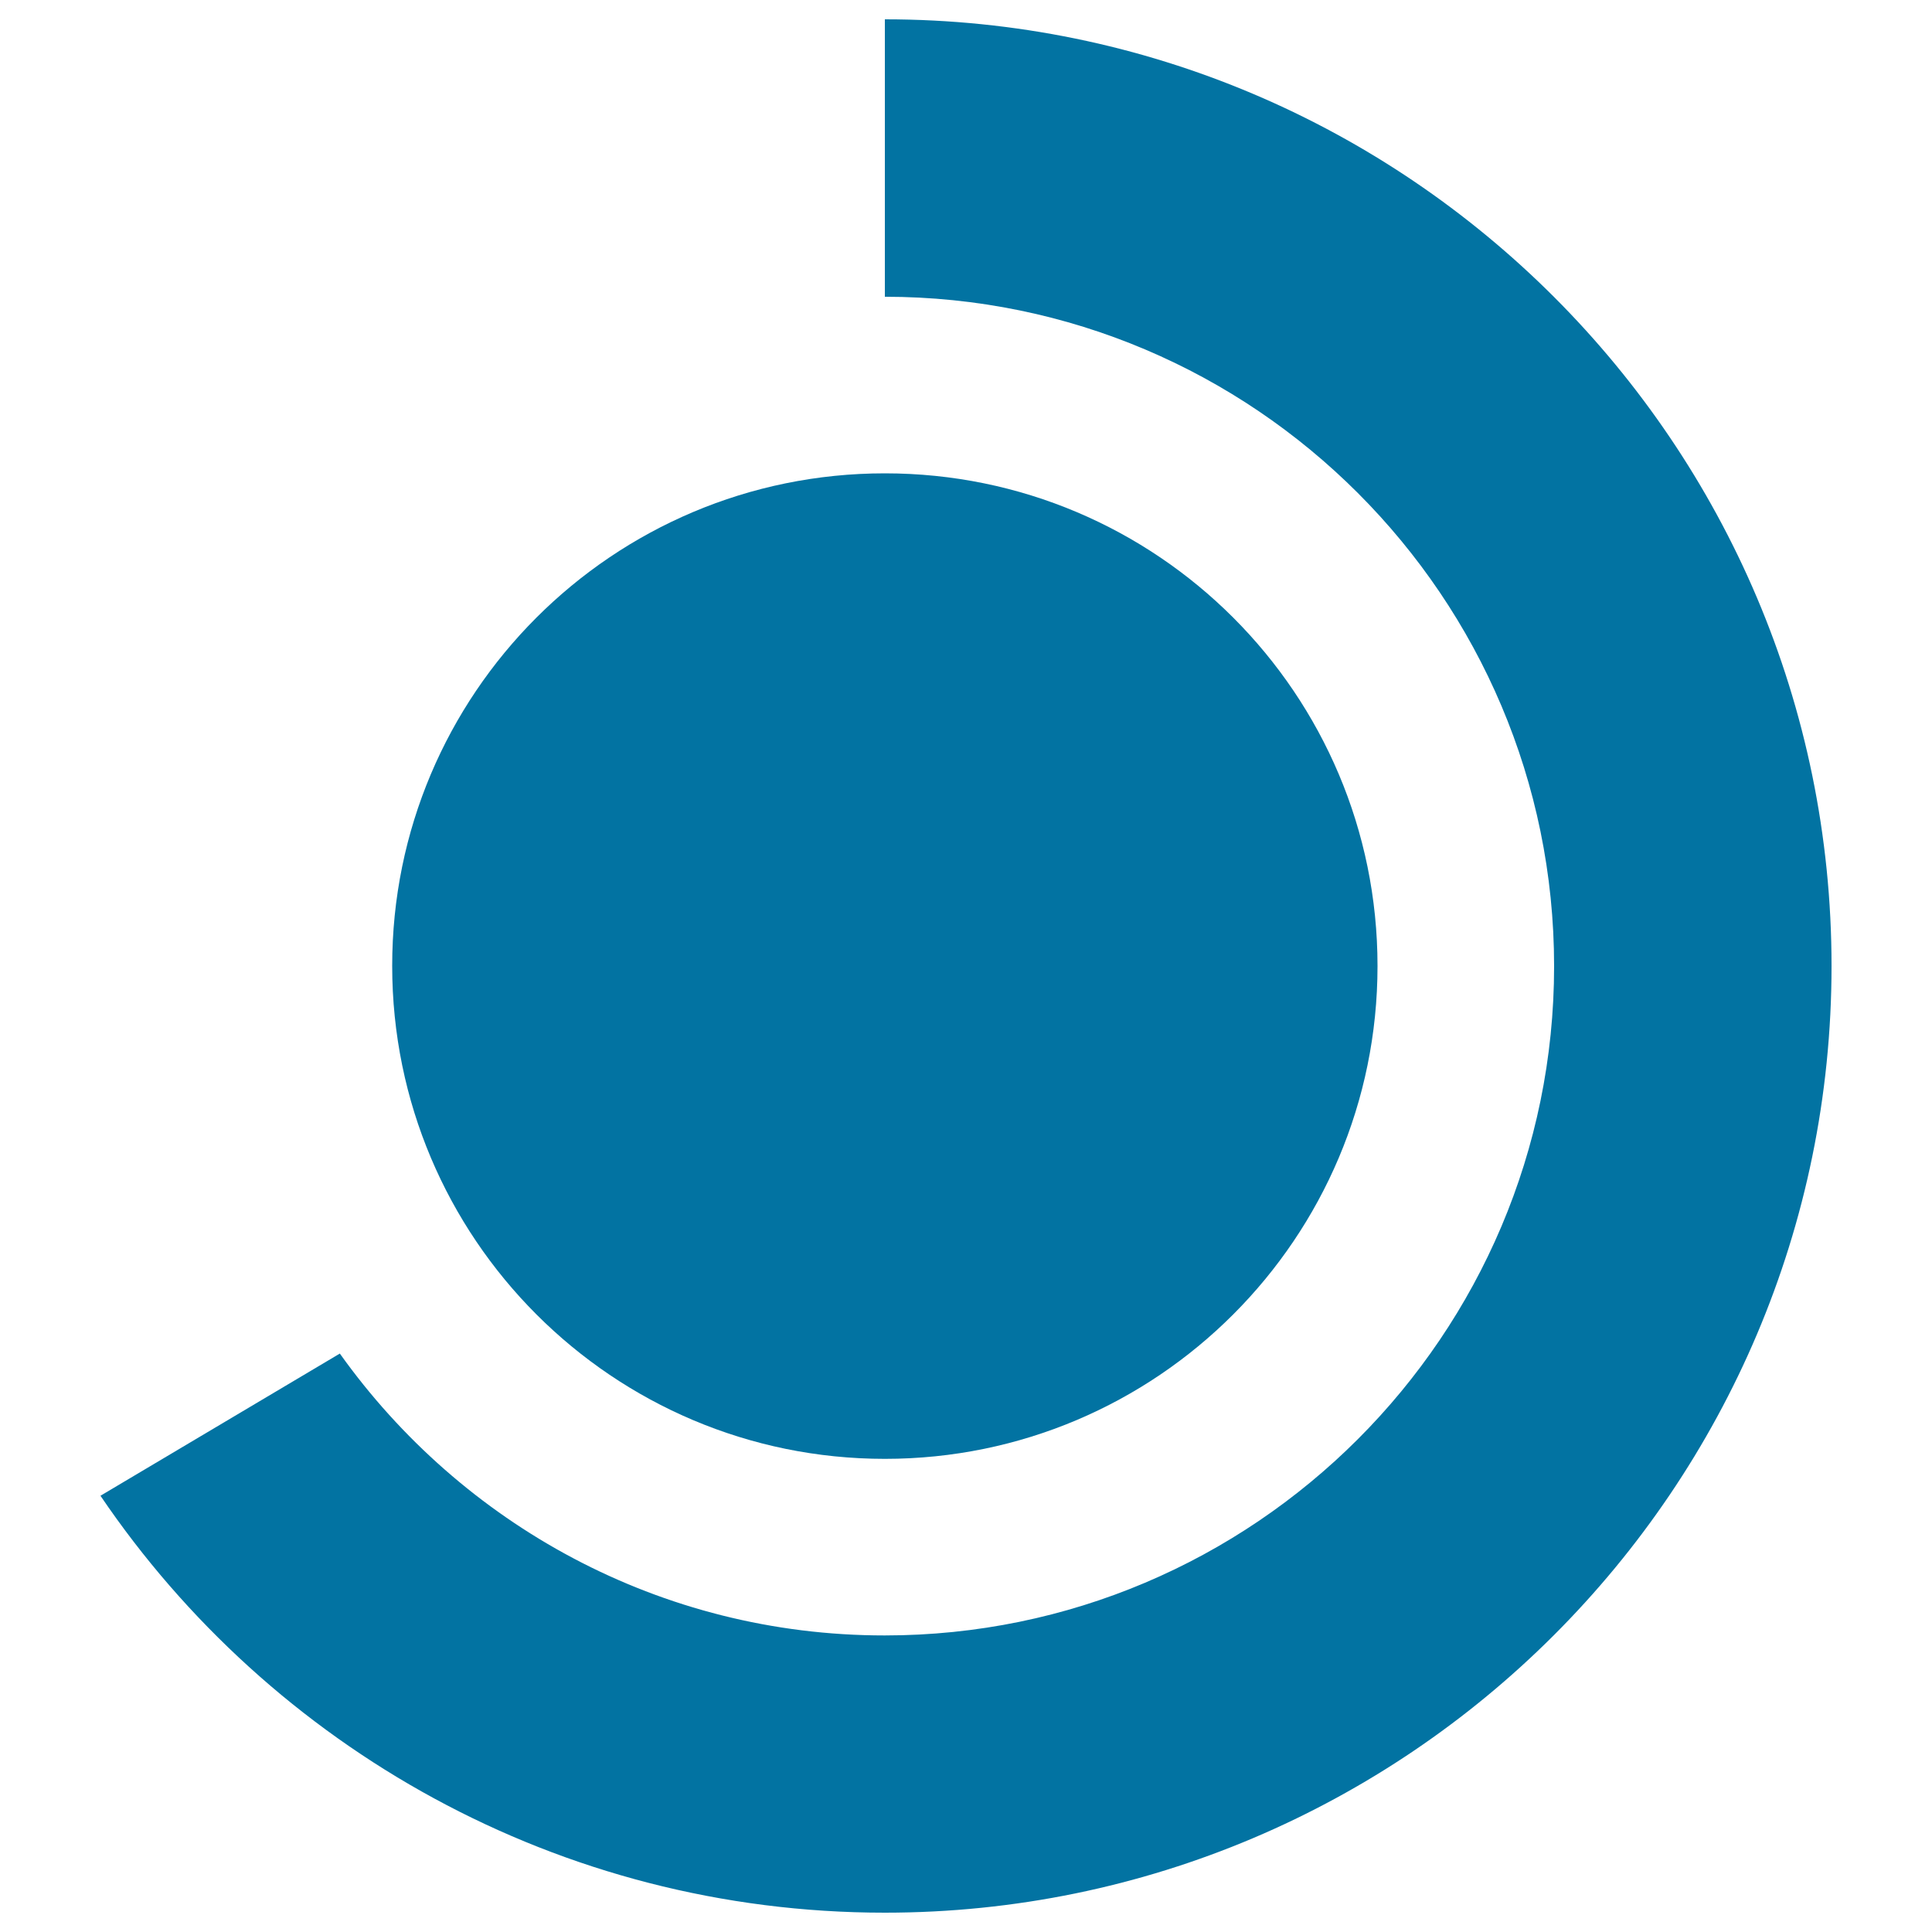
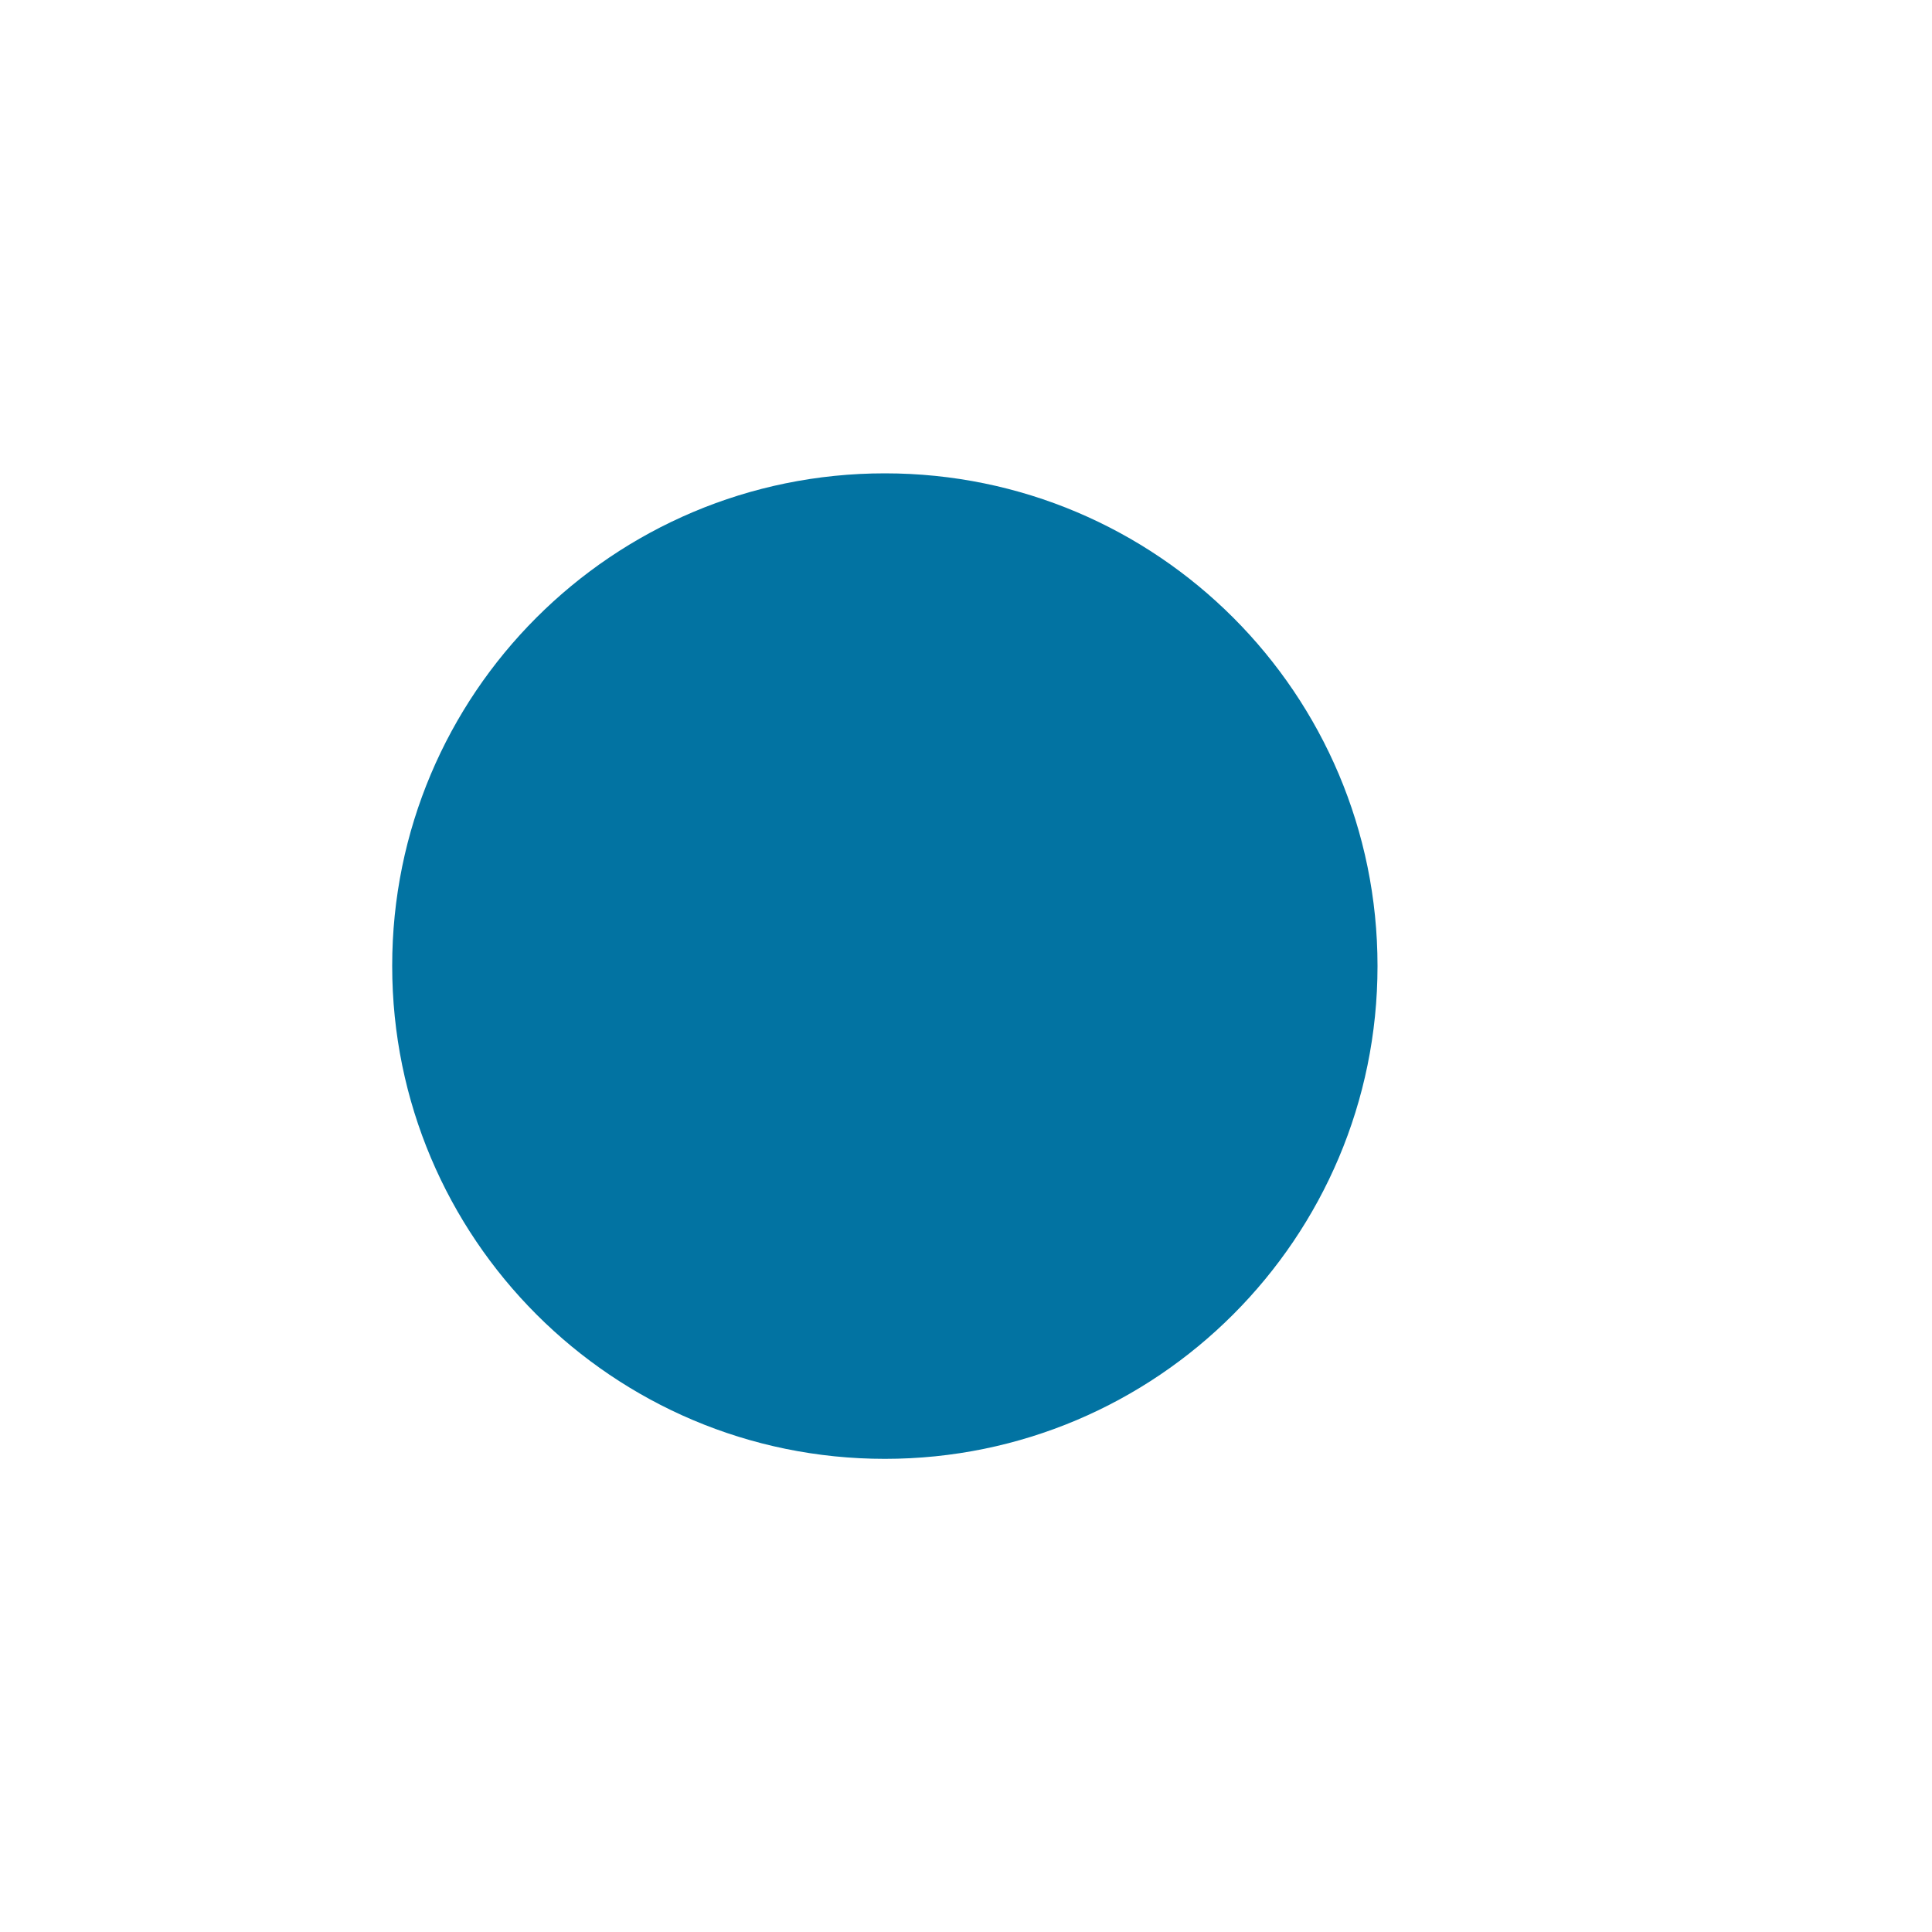
<svg xmlns="http://www.w3.org/2000/svg" viewBox="0 0 1000 1000" style="fill:#0273a2">
  <title>Circular Simple Graphic Symbol SVG icon</title>
  <g>
    <g>
-       <path d="M458,10v143.6c191,0,346.4,155.4,346.4,346.5c0,191-155.4,346.4-346.5,346.4c-116.3,0-219.1-57.7-282-145.9L52,774.2C140.2,904.3,289.2,990,458,990c270.2,0,490-219.8,490-490C948,229.8,728.2,10,458,10z" />
-       <path d="M458,245c140.9,0,255,114.2,255,255c0,140.8-114.2,255.1-255,255.1s-255-114.2-255-255.1C202.9,359.2,317.1,245,458,245z" />
+       <path d="M458,245c140.9,0,255,114.2,255,255c0,140.8-114.2,255.1-255,255.1s-255-114.2-255-255.1C202.9,359.2,317.1,245,458,245" />
    </g>
  </g>
</svg>